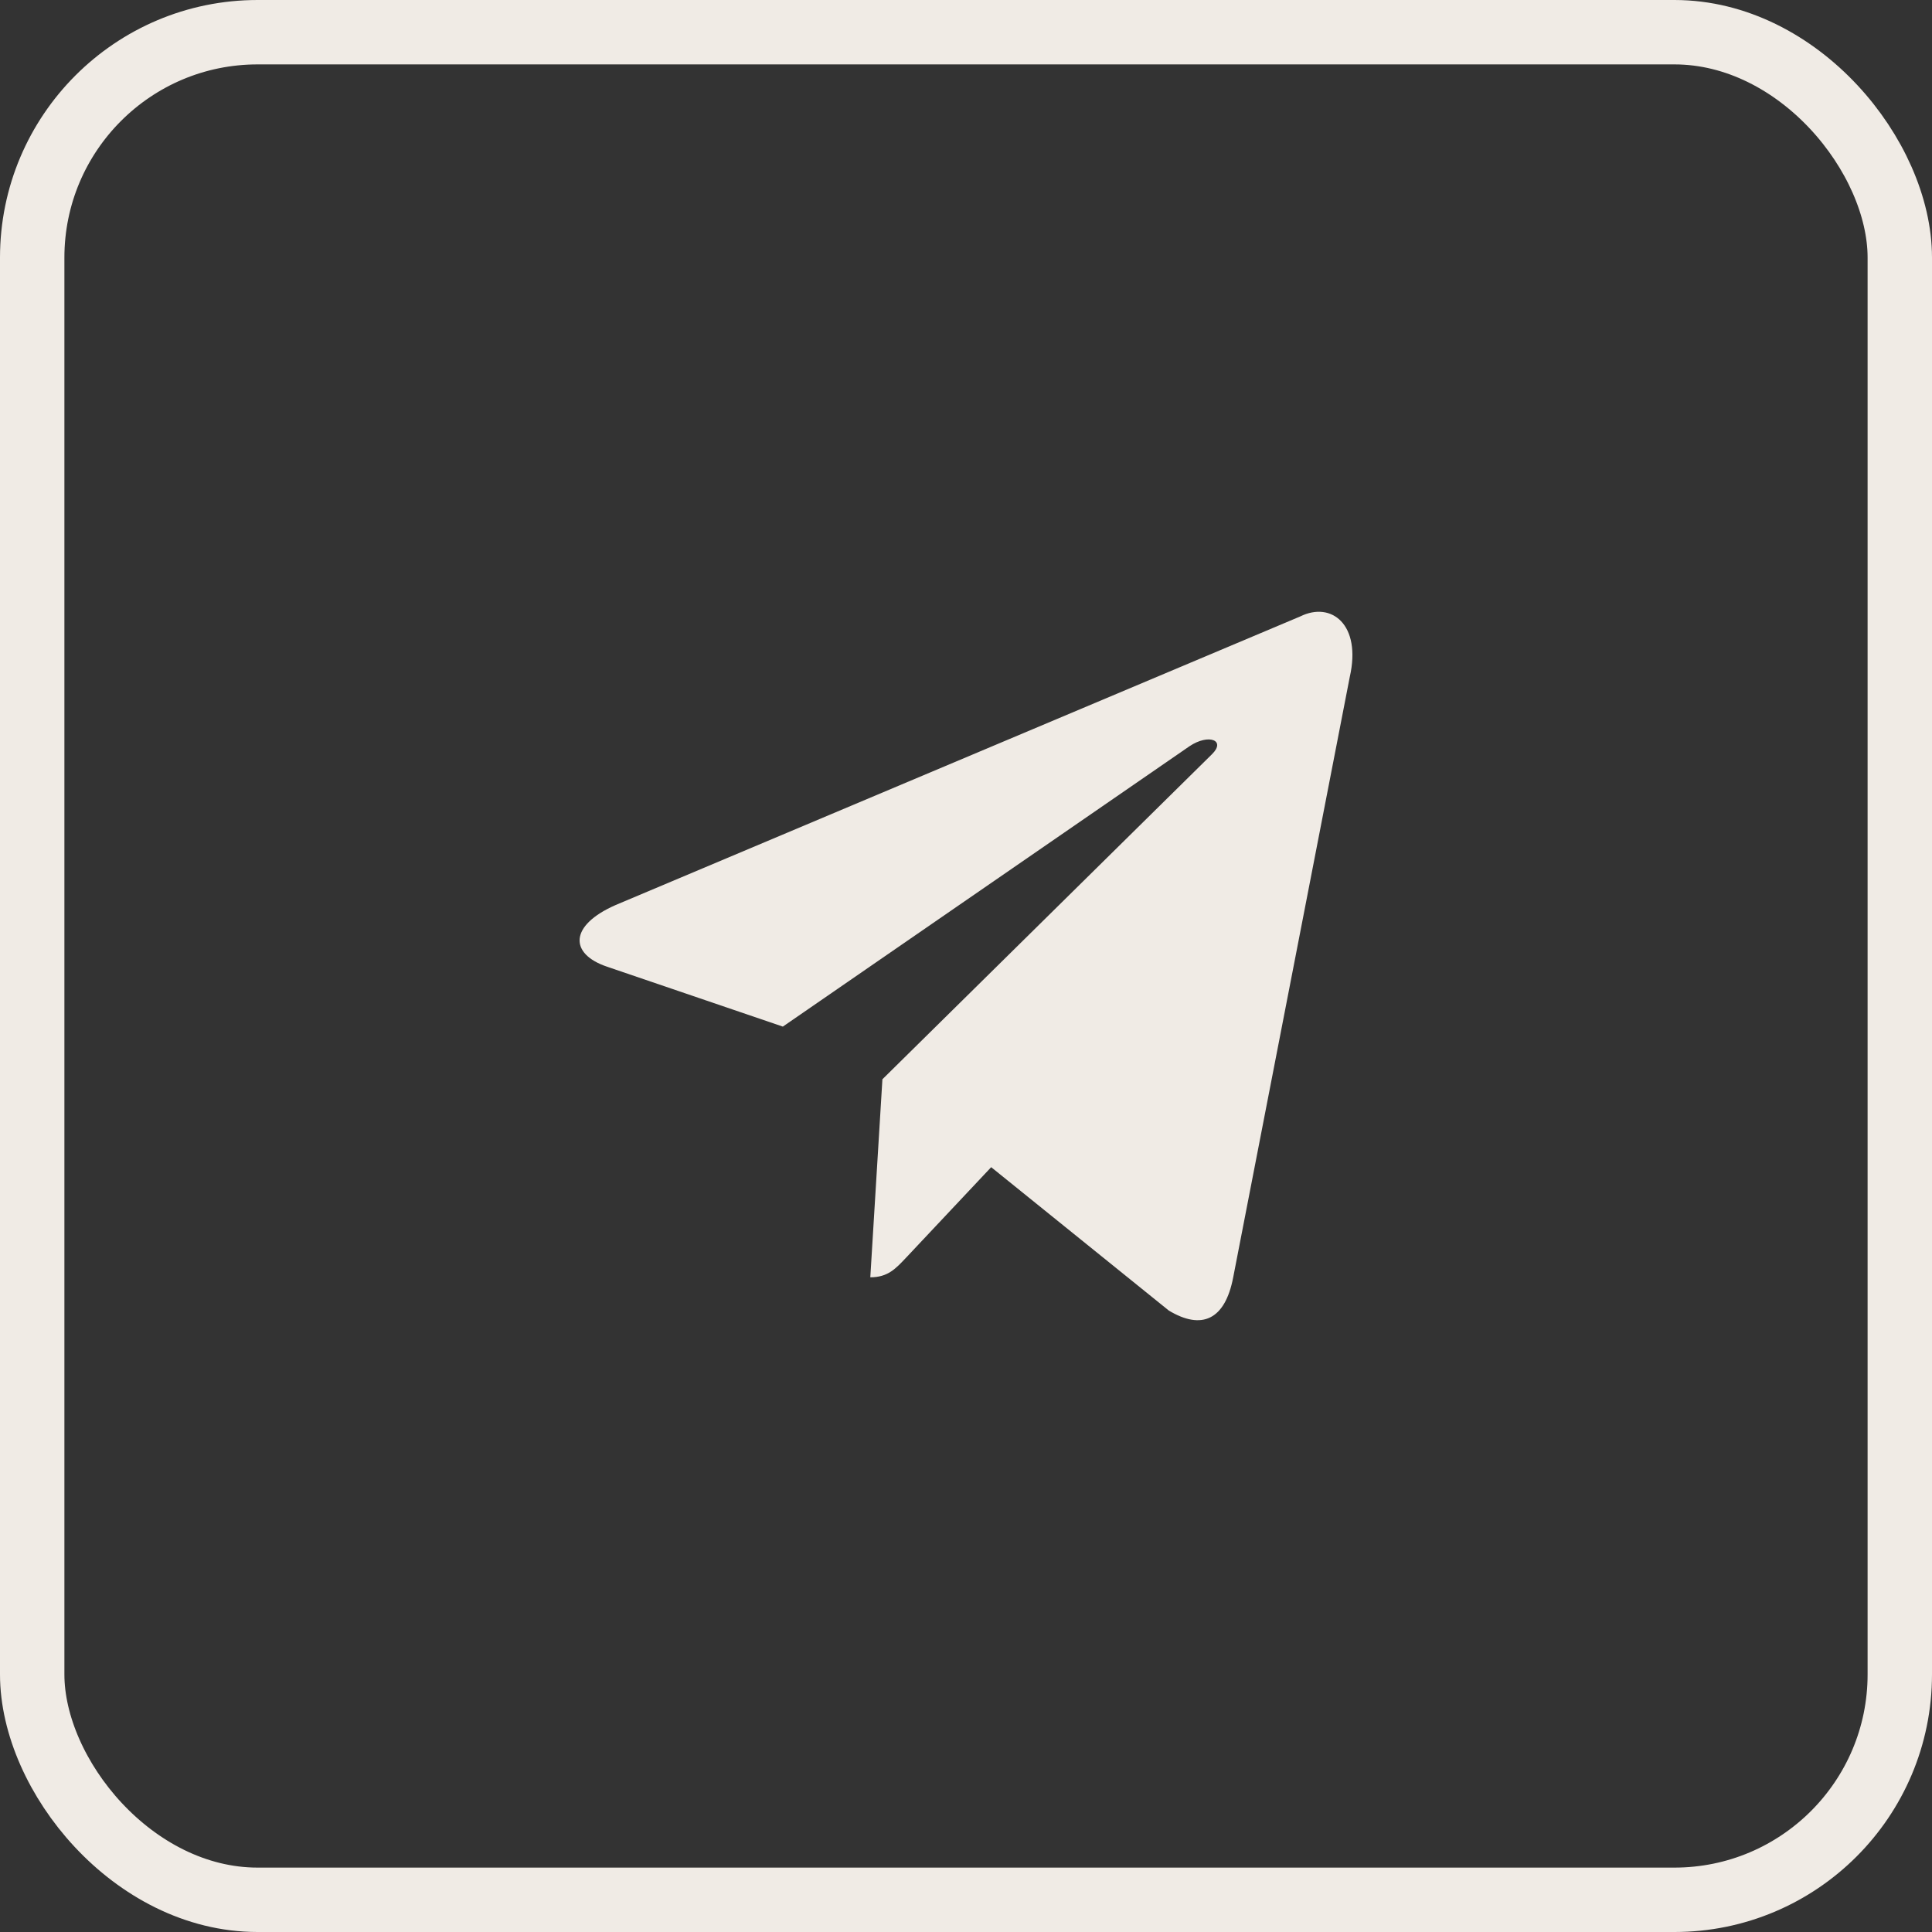
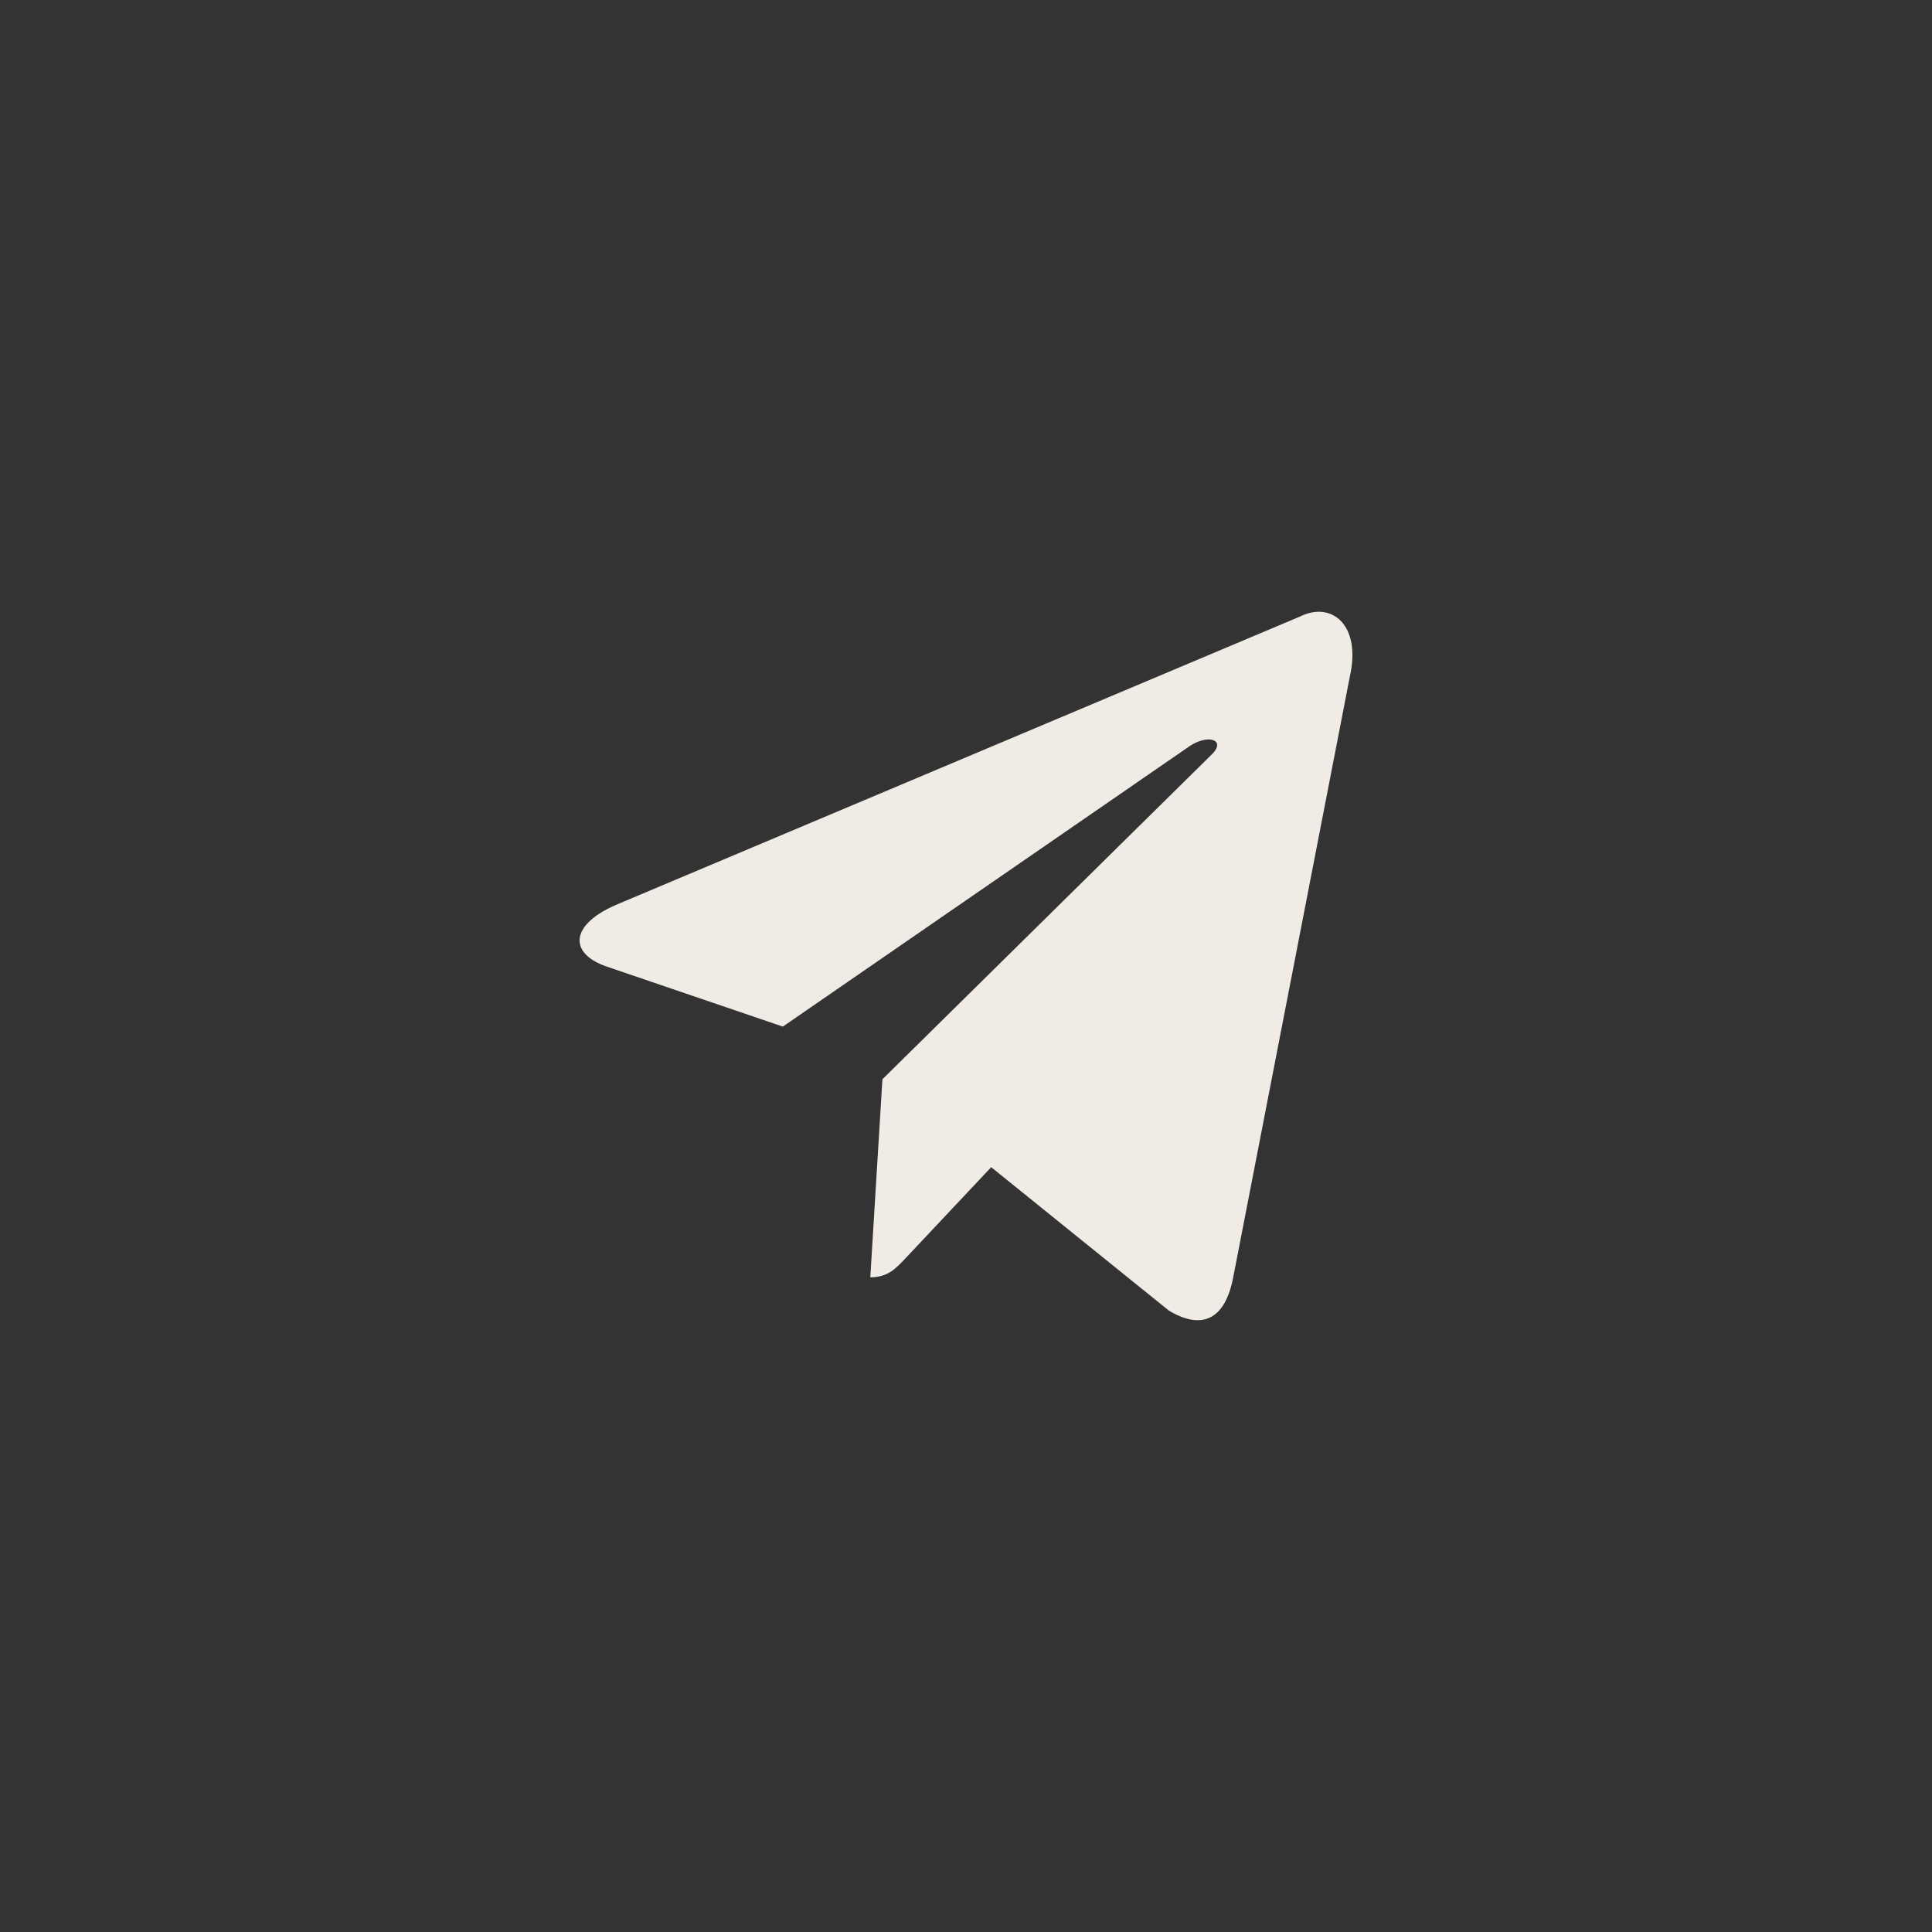
<svg xmlns="http://www.w3.org/2000/svg" width="30" height="30" viewBox="0 0 30 30" fill="none">
  <rect x="0" y="0" width="30" height="30" fill="#333333" stroke="none" />
-   <rect x="0.5" y="0.5" width="29" height="29" rx="3.5" stroke="#F0EBE5" />
  <path d="M20.19 9.572L9.56 14.053C8.835 14.371 8.839 14.813 9.427 15.011L12.156 15.941L18.471 11.587C18.769 11.388 19.042 11.495 18.818 11.713L13.702 16.759H13.701L13.702 16.76L13.514 19.834C13.789 19.834 13.911 19.696 14.066 19.533L15.391 18.124L18.149 20.35C18.657 20.656 19.022 20.499 19.149 19.835L20.959 10.512C21.144 9.7 20.675 9.332 20.19 9.572Z" fill="#F0EBE5" />
</svg>